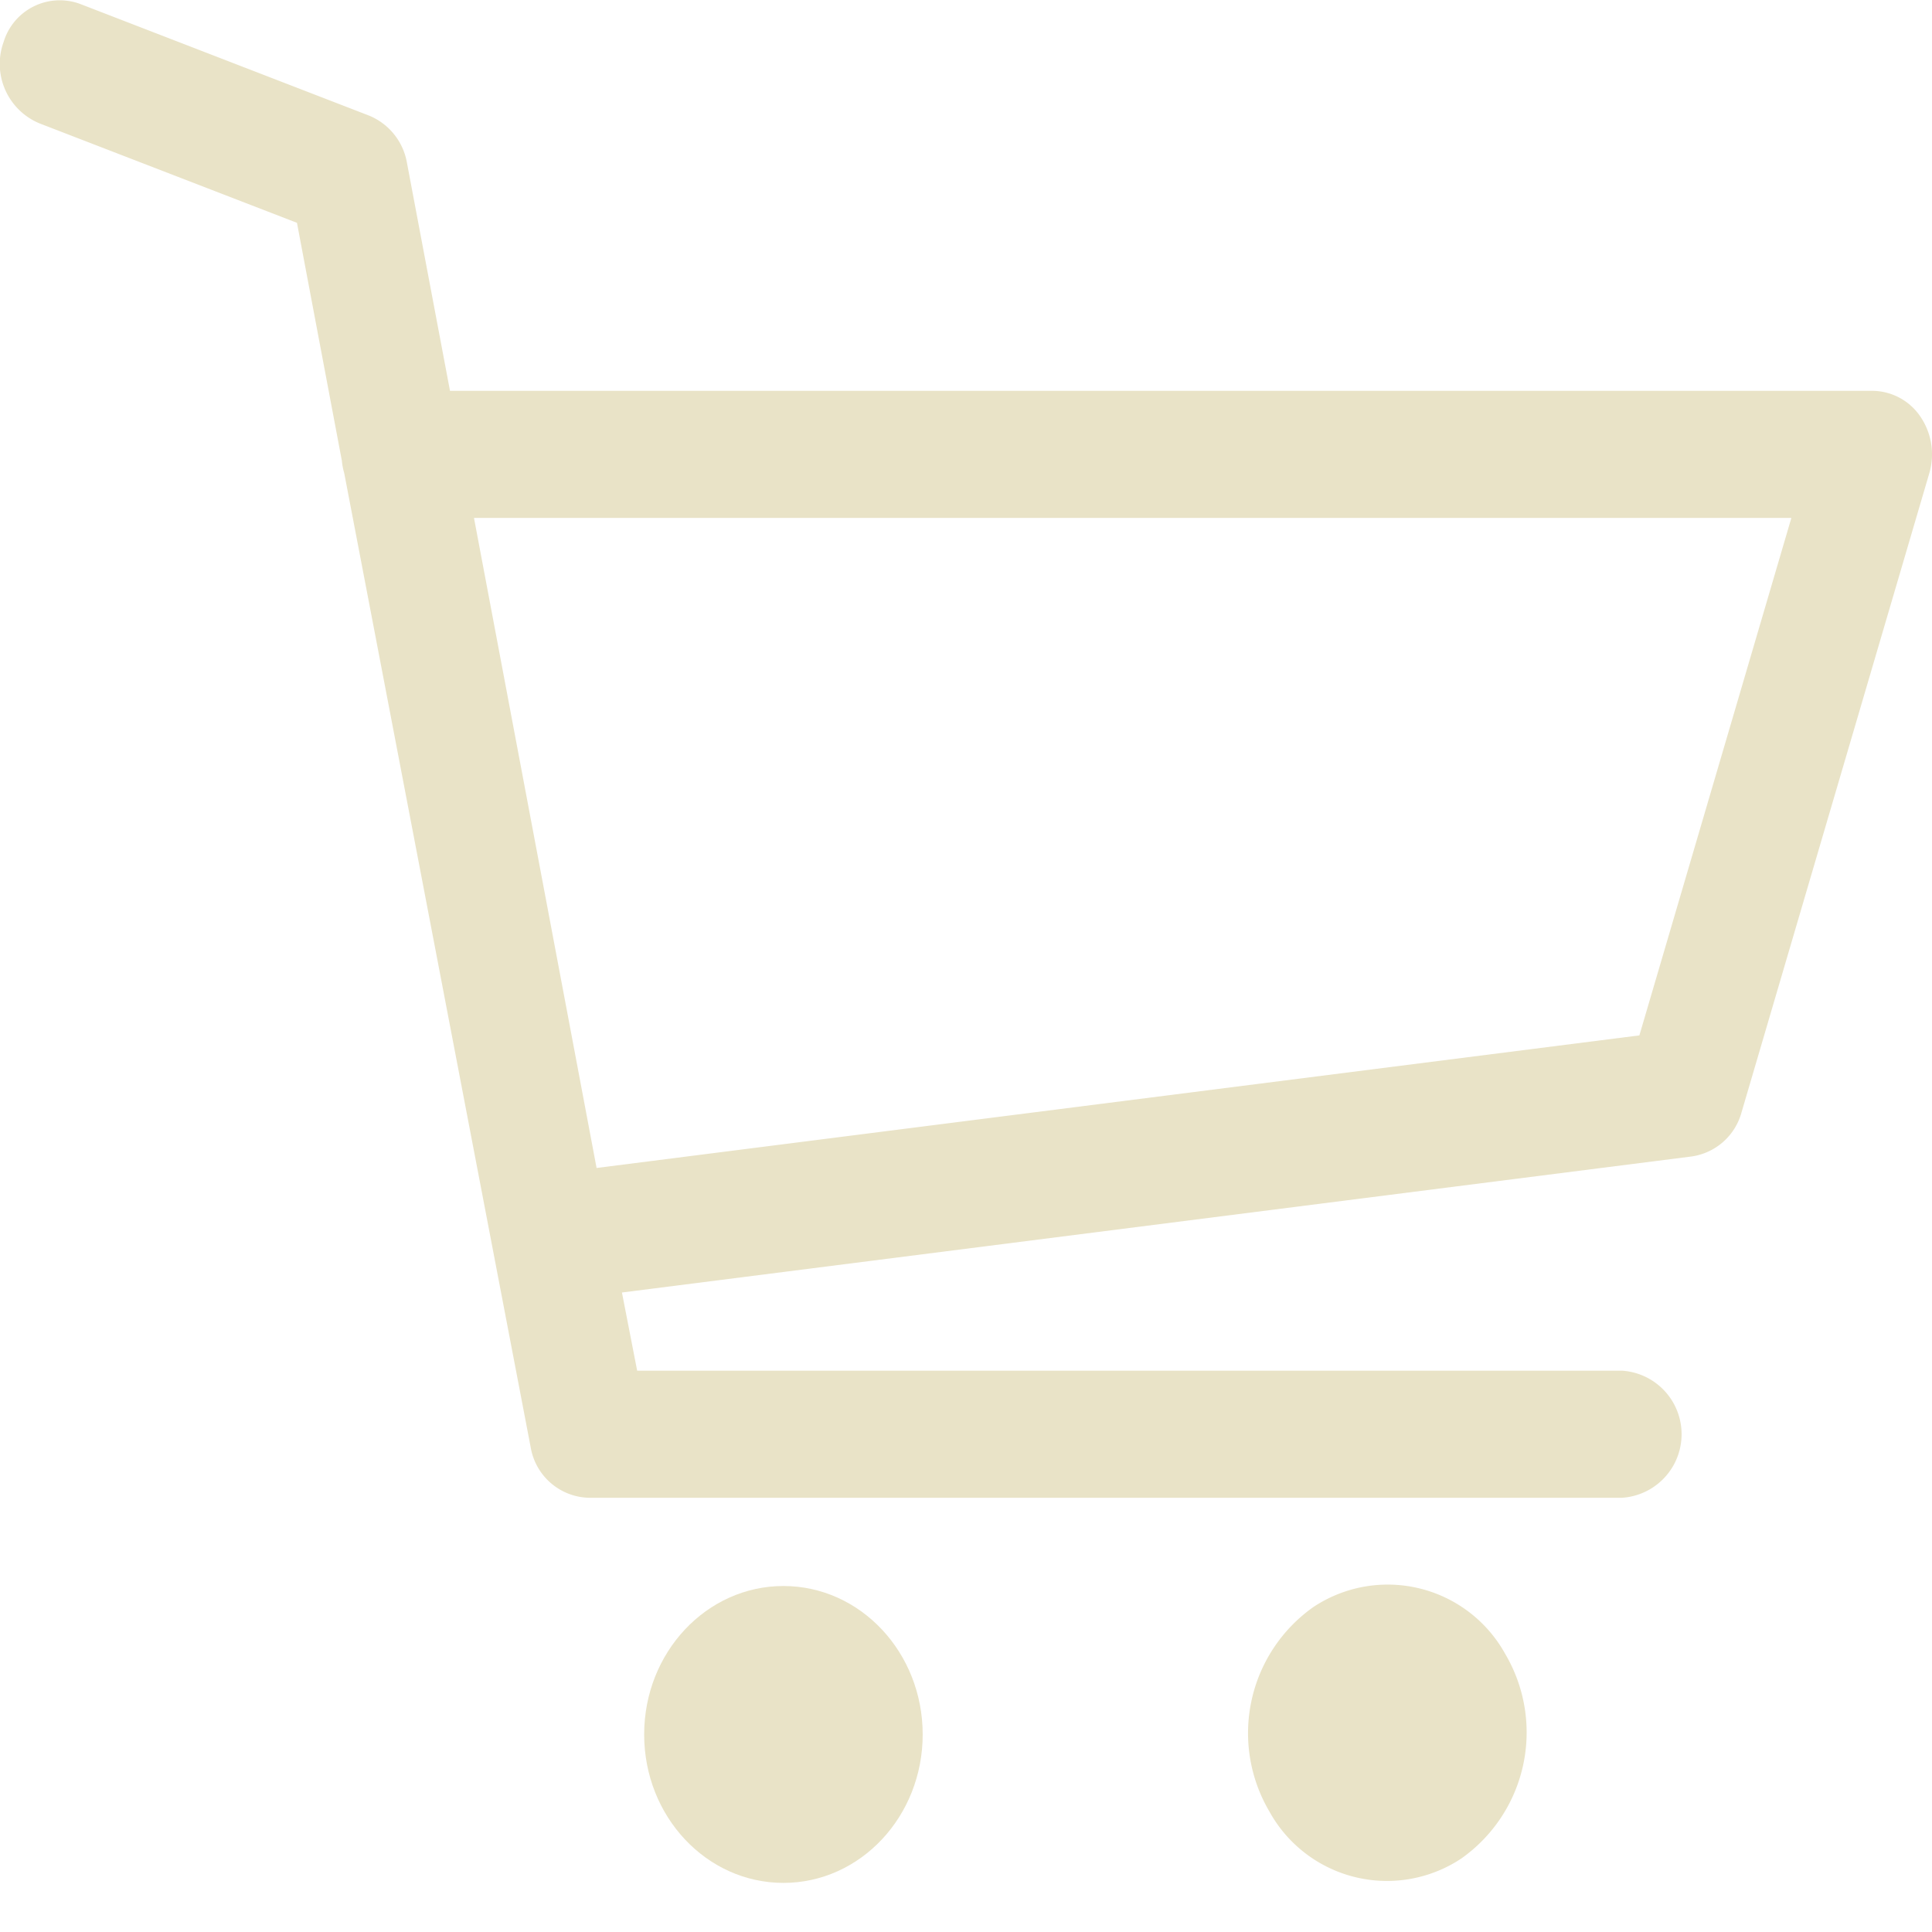
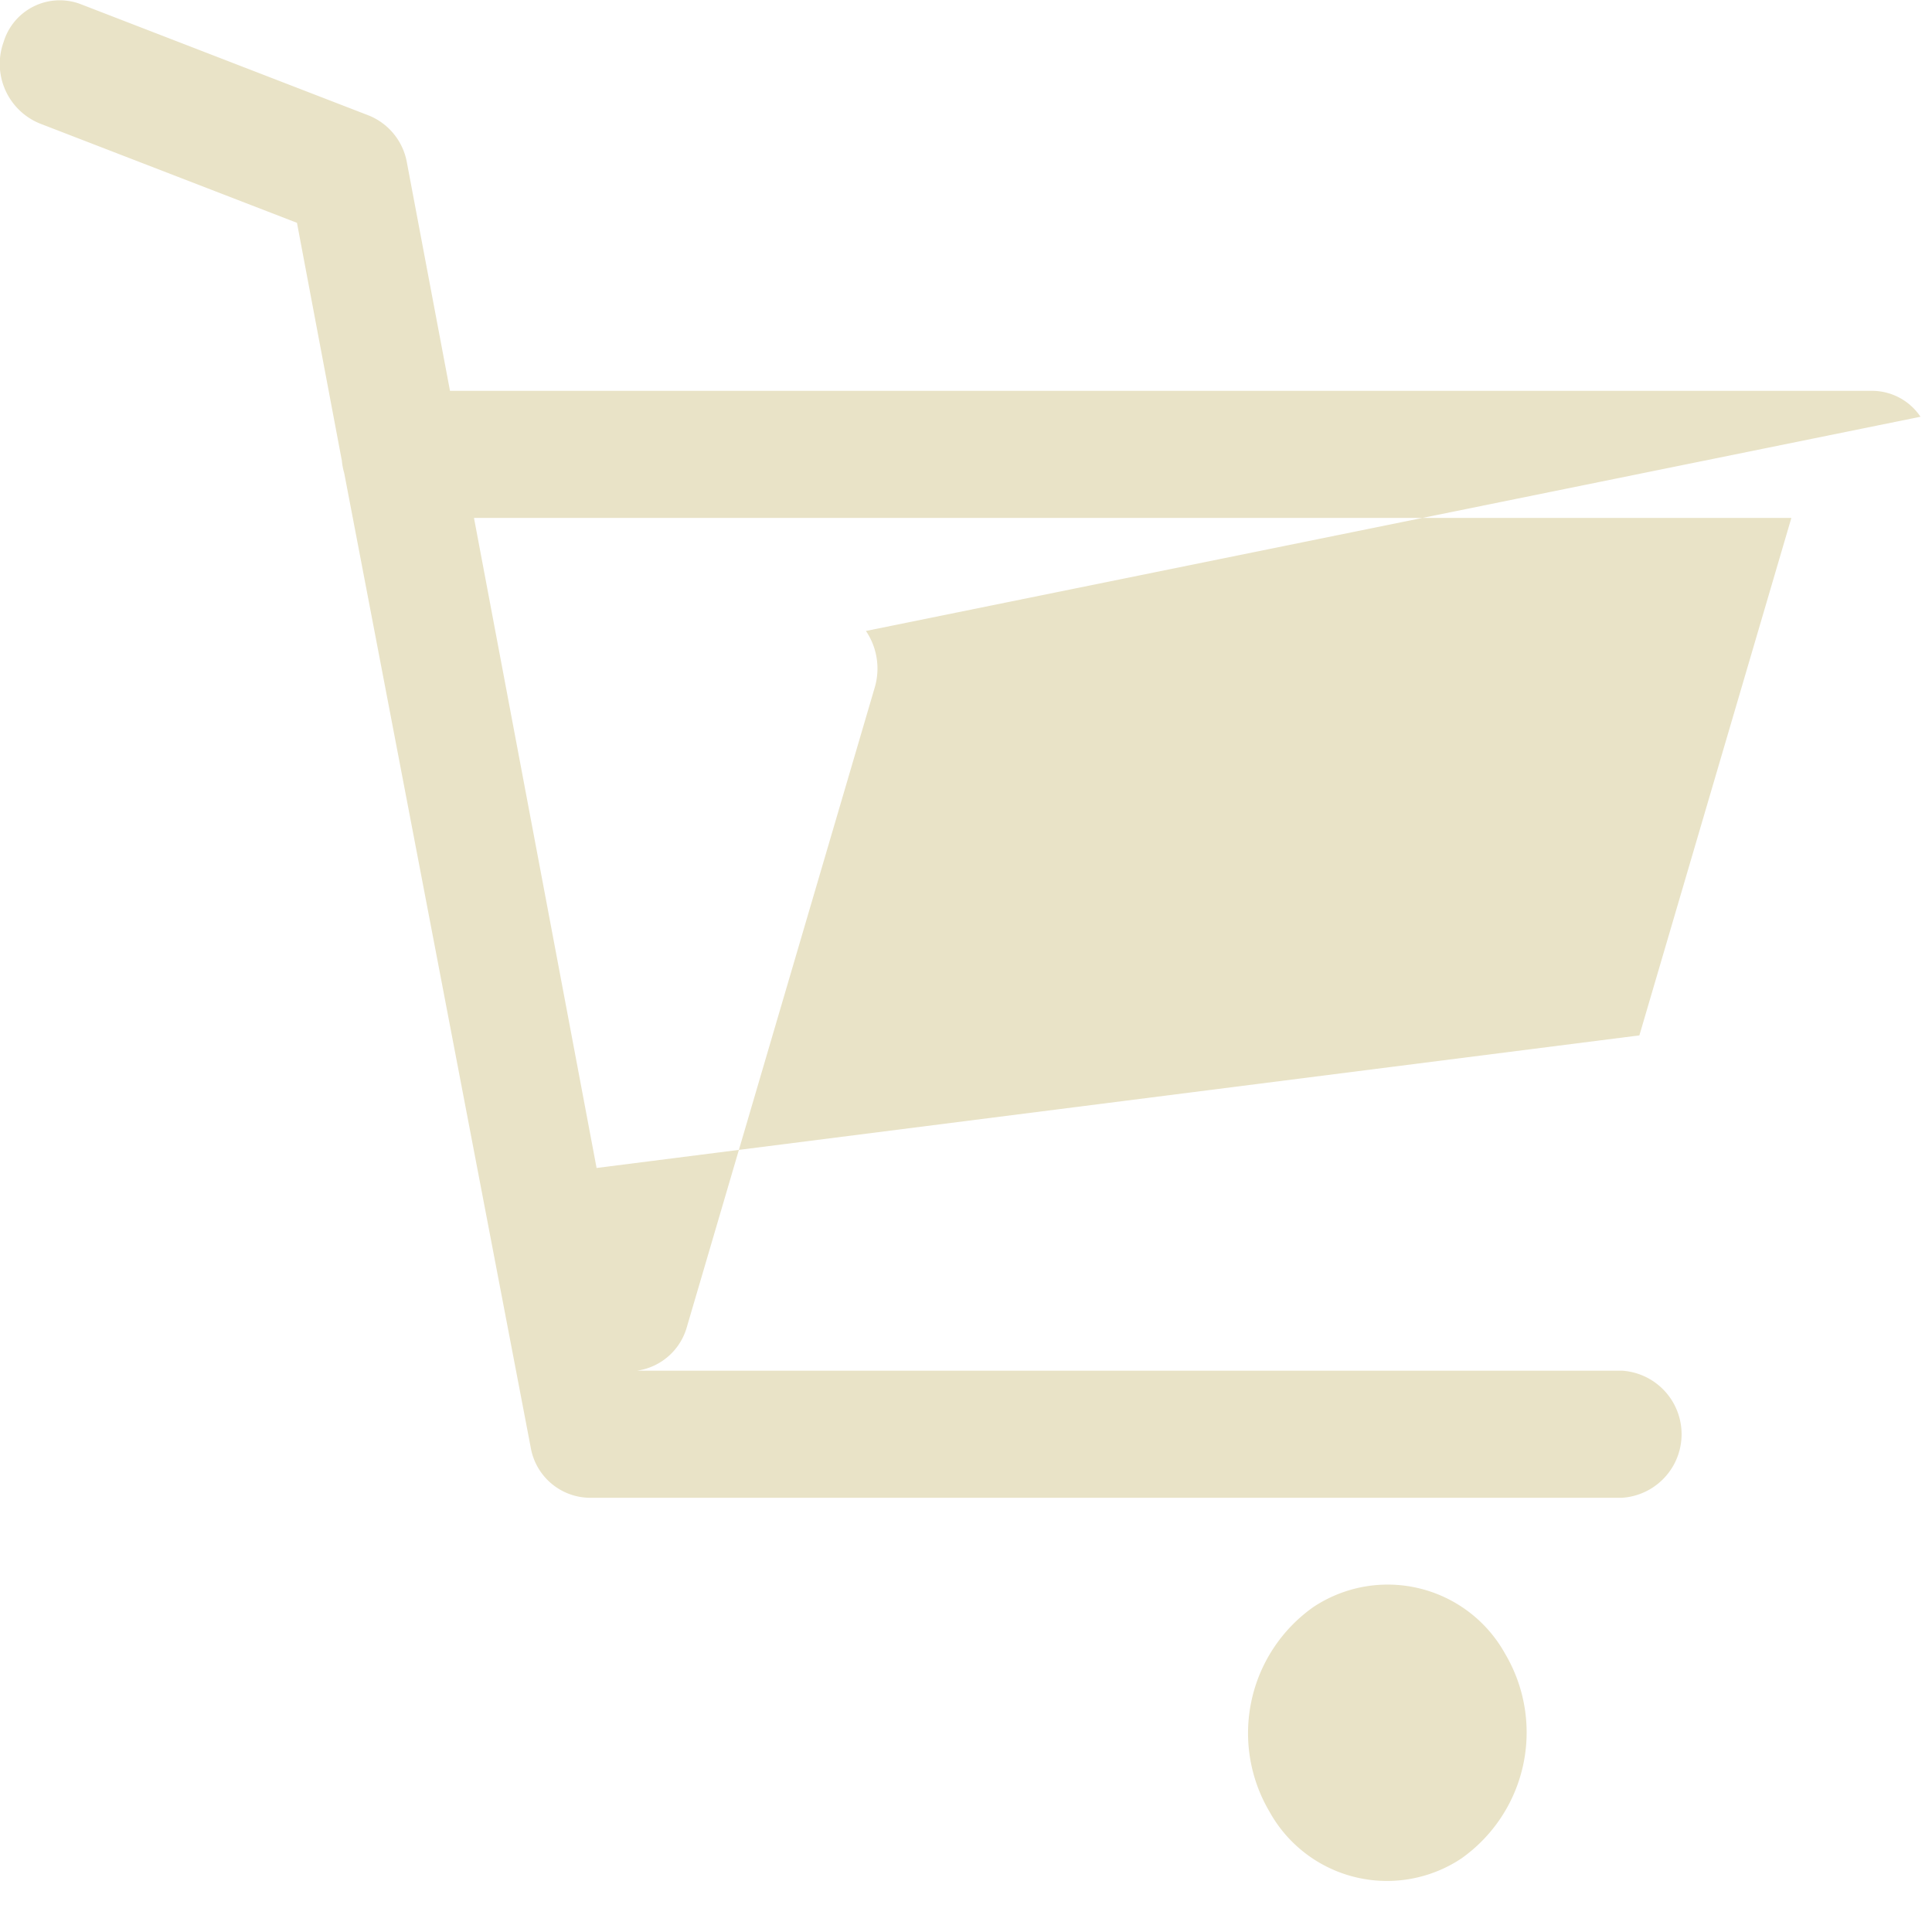
<svg xmlns="http://www.w3.org/2000/svg" width="24" height="23.997">
  <g fill="#e9e3c7">
-     <path data-name="Path 137" d="M23.857 5.177a.726.726 0 0 0-.6-.322H5.59l-.535-2.834a.777.777 0 0 0-.473-.586L.993.048a.729.729 0 0 0-.948.473.8.8 0 0 0 .444 1.011l3.2 1.236.558 2.957a.831.831 0 0 0 .029.152l2.316 12.1a.753.753 0 0 0 .725.629h12.83a.791.791 0 0 0 0-1.579H7.915l-.189-.971 13.289-1.69a.754.754 0 0 0 .619-.548l2.333-7.941a.833.833 0 0 0-.11-.7zm-3.492 7.685L7.411 14.509 5.888 6.434h16.365z" />
-     <ellipse data-name="Ellipse 26" cx="1.73" cy="1.844" rx="1.73" ry="1.844" transform="translate(8.002 19.702)" />
+     <path data-name="Path 137" d="M23.857 5.177a.726.726 0 0 0-.6-.322H5.59l-.535-2.834a.777.777 0 0 0-.473-.586L.993.048a.729.729 0 0 0-.948.473.8.8 0 0 0 .444 1.011l3.2 1.236.558 2.957a.831.831 0 0 0 .029.152l2.316 12.1a.753.753 0 0 0 .725.629h12.83a.791.791 0 0 0 0-1.579H7.915a.754.754 0 0 0 .619-.548l2.333-7.941a.833.833 0 0 0-.11-.7zm-3.492 7.685L7.411 14.509 5.888 6.434h16.365z" />
    <path data-name="Path 209" d="M16.314 19.964a1.668 1.668 0 0 1 2.384.581 1.918 1.918 0 0 1-.545 2.542 1.668 1.668 0 0 1-2.383-.582 1.918 1.918 0 0 1 .544-2.541z" />
  </g>
</svg>